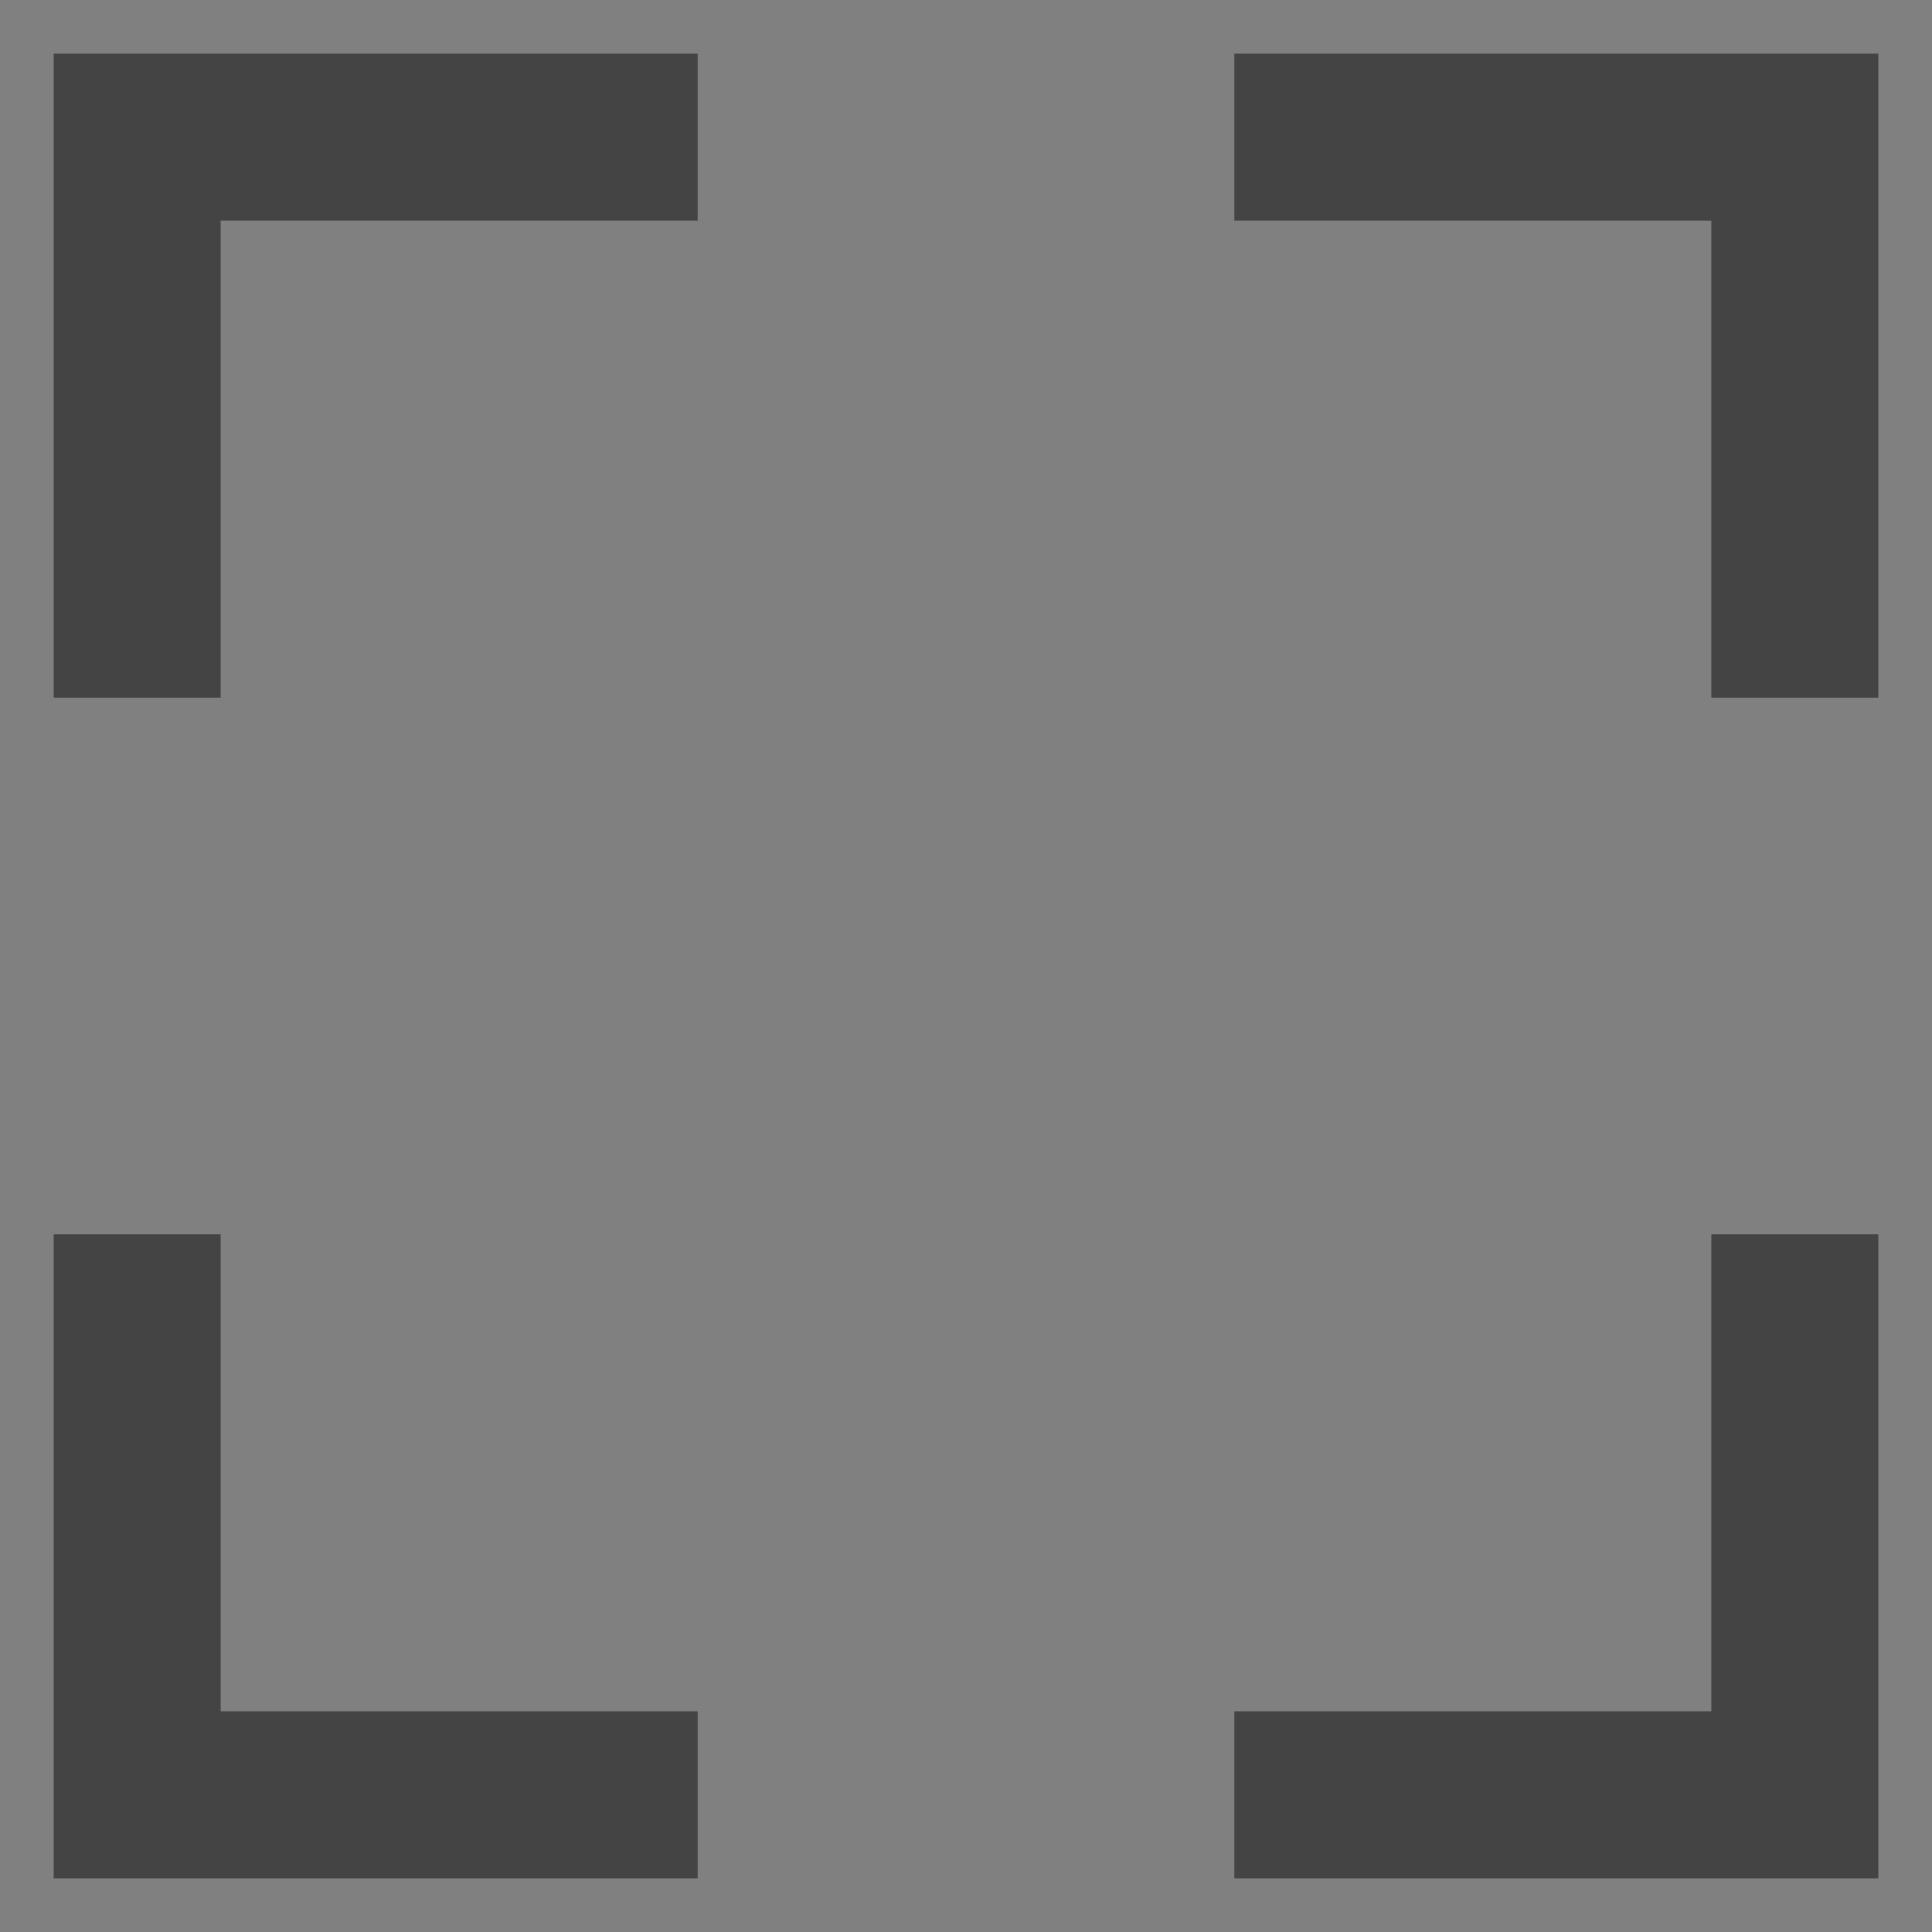
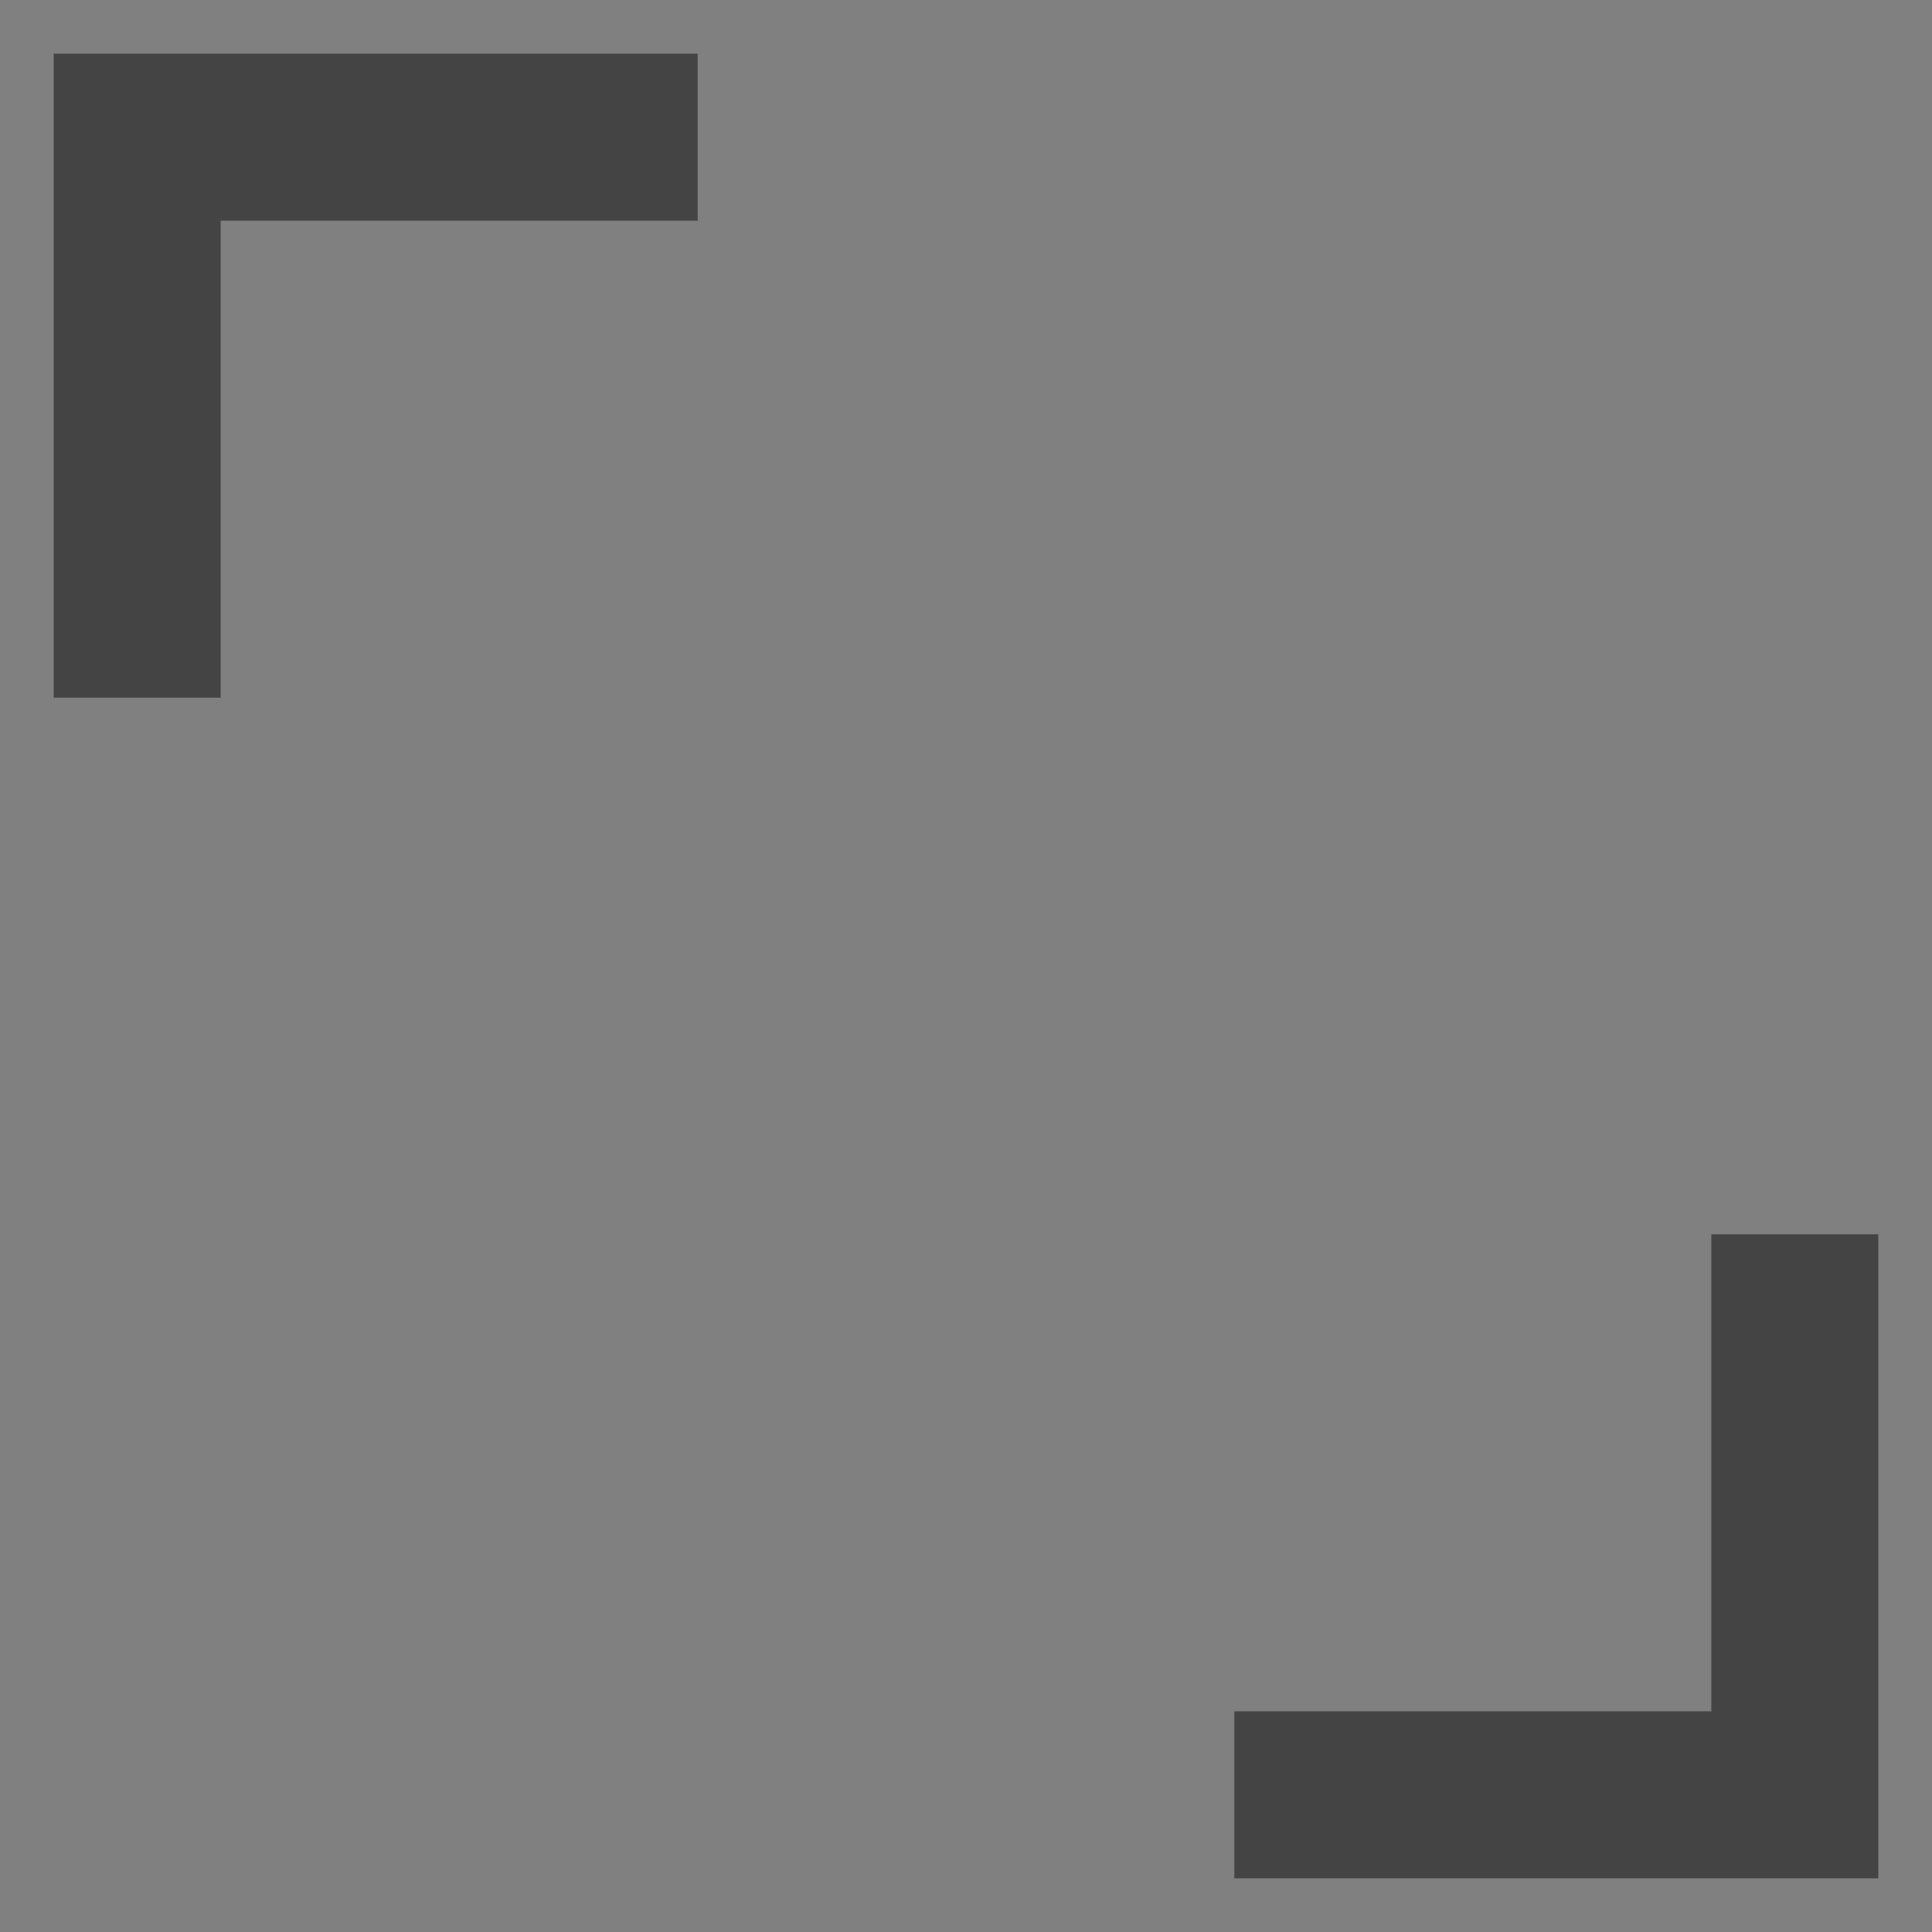
<svg xmlns="http://www.w3.org/2000/svg" width="18px" height="18px" viewBox="0 0 18 18" version="1.1">
  <rect x="0" y="0" width="18" height="18" fill="#808080" stroke="none" />
  <title>full-screen</title>
  <g id="Inselhuepfen-Desktop-" stroke="none" stroke-width="1" fill="none" fill-rule="evenodd">
    <g id="11_BLOG_Detailseite" transform="translate(-907, -3339)" fill-rule="nonzero" stroke="#444444">
      <g id="Group-7-Copy" transform="translate(131, 2859)">
        <g id="full-screen" transform="translate(777, 481)">
          <g id="Group-5">
            <polygon id="Path" fill="#FFFFFF" points="5 0 0 0 0 5 0.556 5 0.556 0.556 5 0.556" />
-             <polygon id="Path" fill="#454650" points="15.444 5 16 5 16 0 11 0 11 0.556 15.444 0.556" />
-             <polygon id="Path" fill="#454650" points="0.556 11 0 11 0 16 5 16 5 15.444 0.556 15.444" />
            <polygon id="Path" fill="#454650" points="16 11 15.444 11 15.444 15.444 11 15.444 11 16 16 16" />
          </g>
        </g>
      </g>
    </g>
  </g>
</svg>